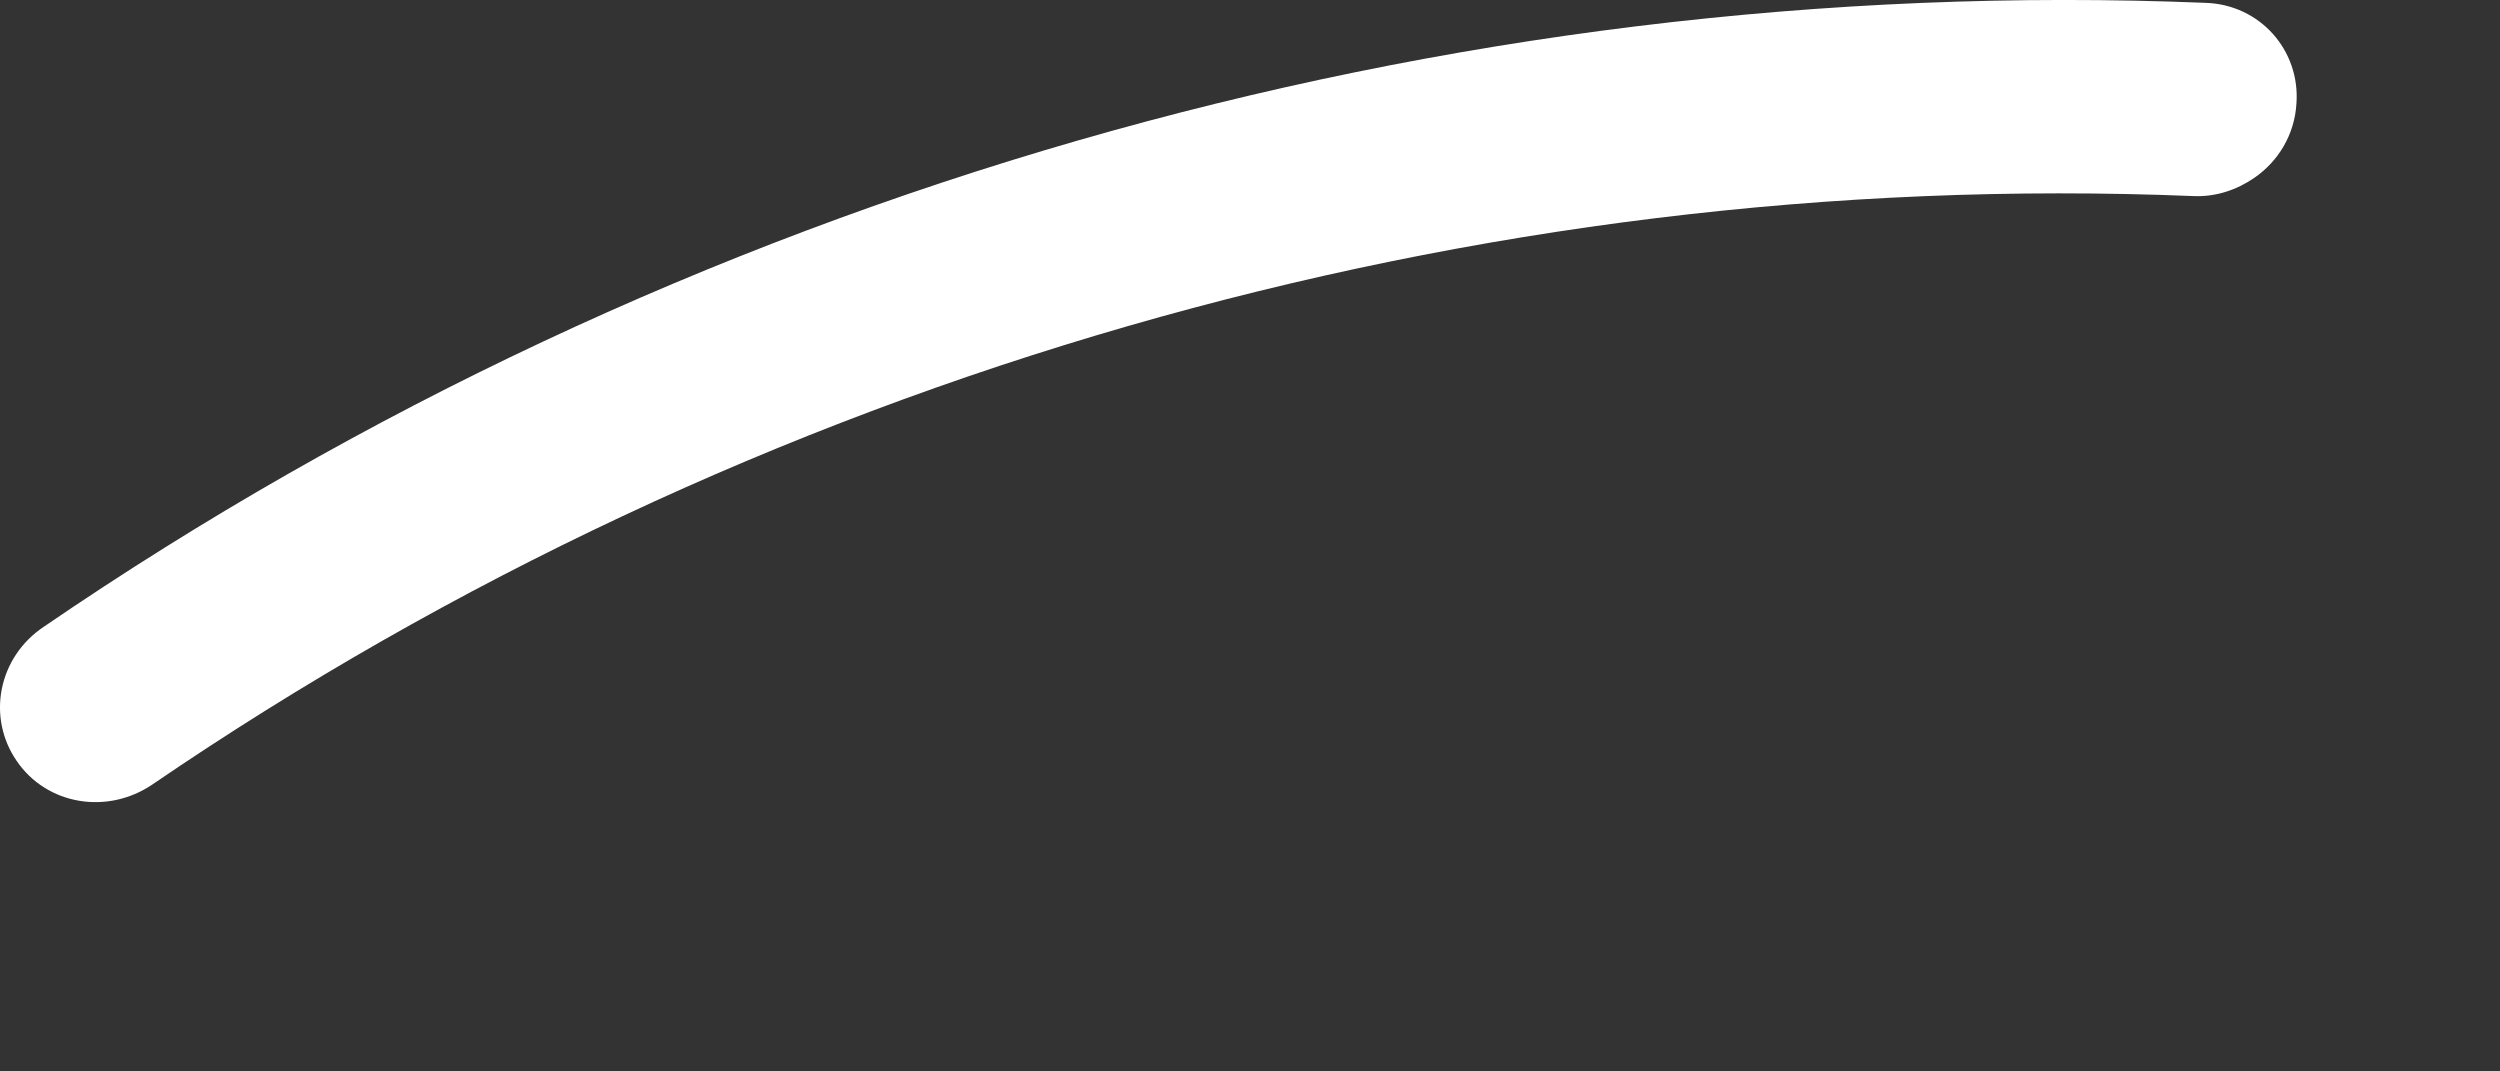
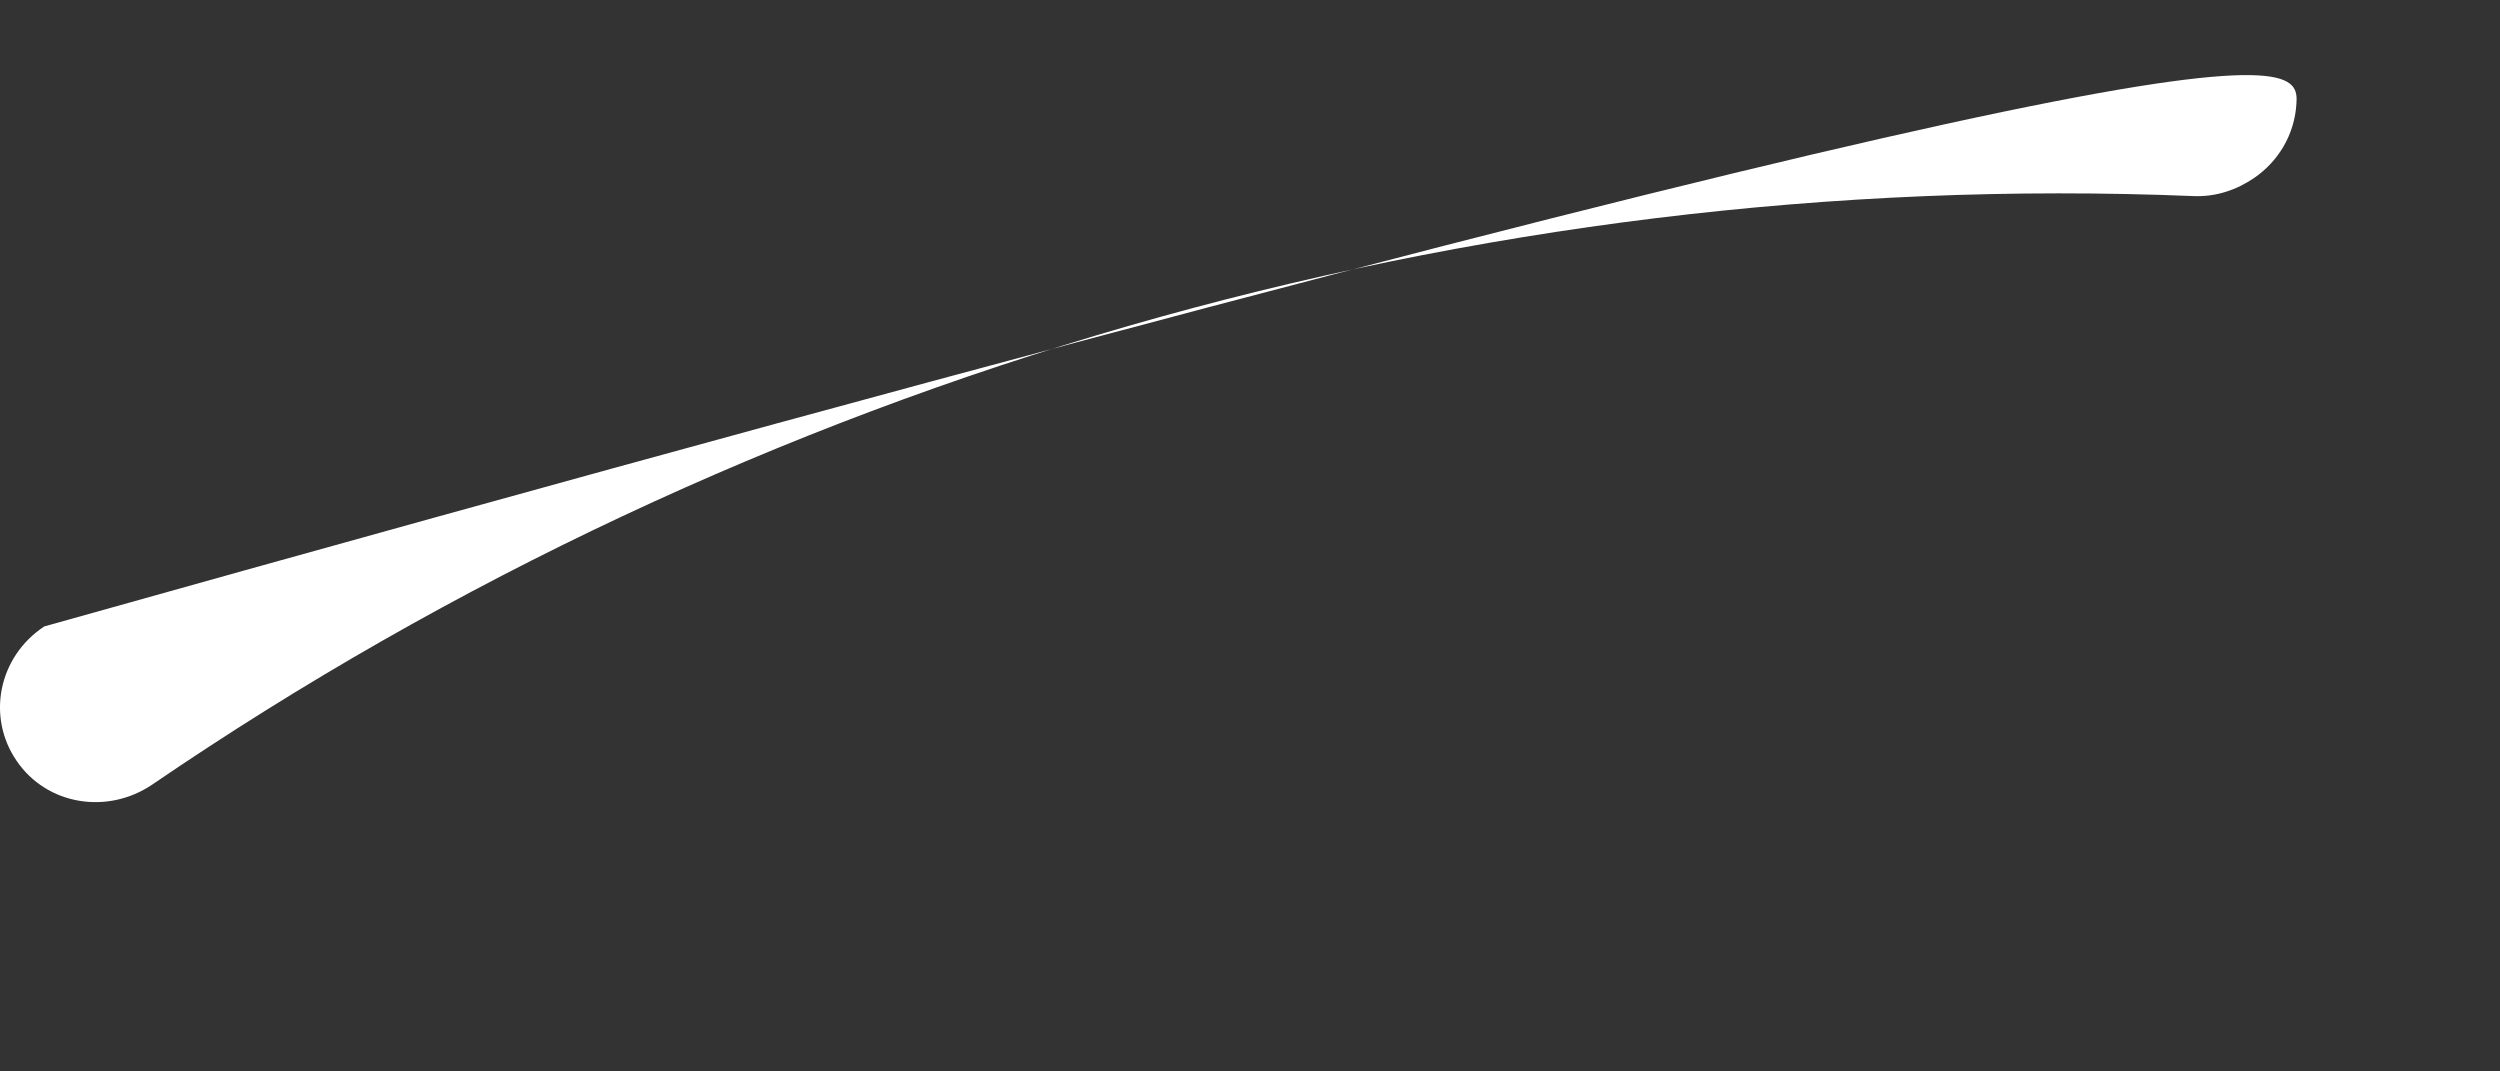
<svg xmlns="http://www.w3.org/2000/svg" fill="none" height="100%" overflow="visible" preserveAspectRatio="none" style="display: block;" viewBox="0 0 7 3" width="100%">
  <rect x="0" y="0" width="7" height="3" fill="#333333" stroke="none" />
-   <path d="M6.312 0.498C6.264 0.531 6.205 0.552 6.141 0.549C4.131 0.467 2.103 1.052 0.426 2.197C0.3 2.282 0.131 2.254 0.047 2.131C-0.038 2.008 -0.005 1.839 0.124 1.754C1.898 0.541 4.049 -0.079 6.176 0.008C6.328 0.013 6.441 0.141 6.43 0.29C6.425 0.377 6.379 0.452 6.312 0.498Z" fill="white" id="Vector" />
+   <path d="M6.312 0.498C6.264 0.531 6.205 0.552 6.141 0.549C4.131 0.467 2.103 1.052 0.426 2.197C0.3 2.282 0.131 2.254 0.047 2.131C-0.038 2.008 -0.005 1.839 0.124 1.754C6.328 0.013 6.441 0.141 6.43 0.29C6.425 0.377 6.379 0.452 6.312 0.498Z" fill="white" id="Vector" />
</svg>